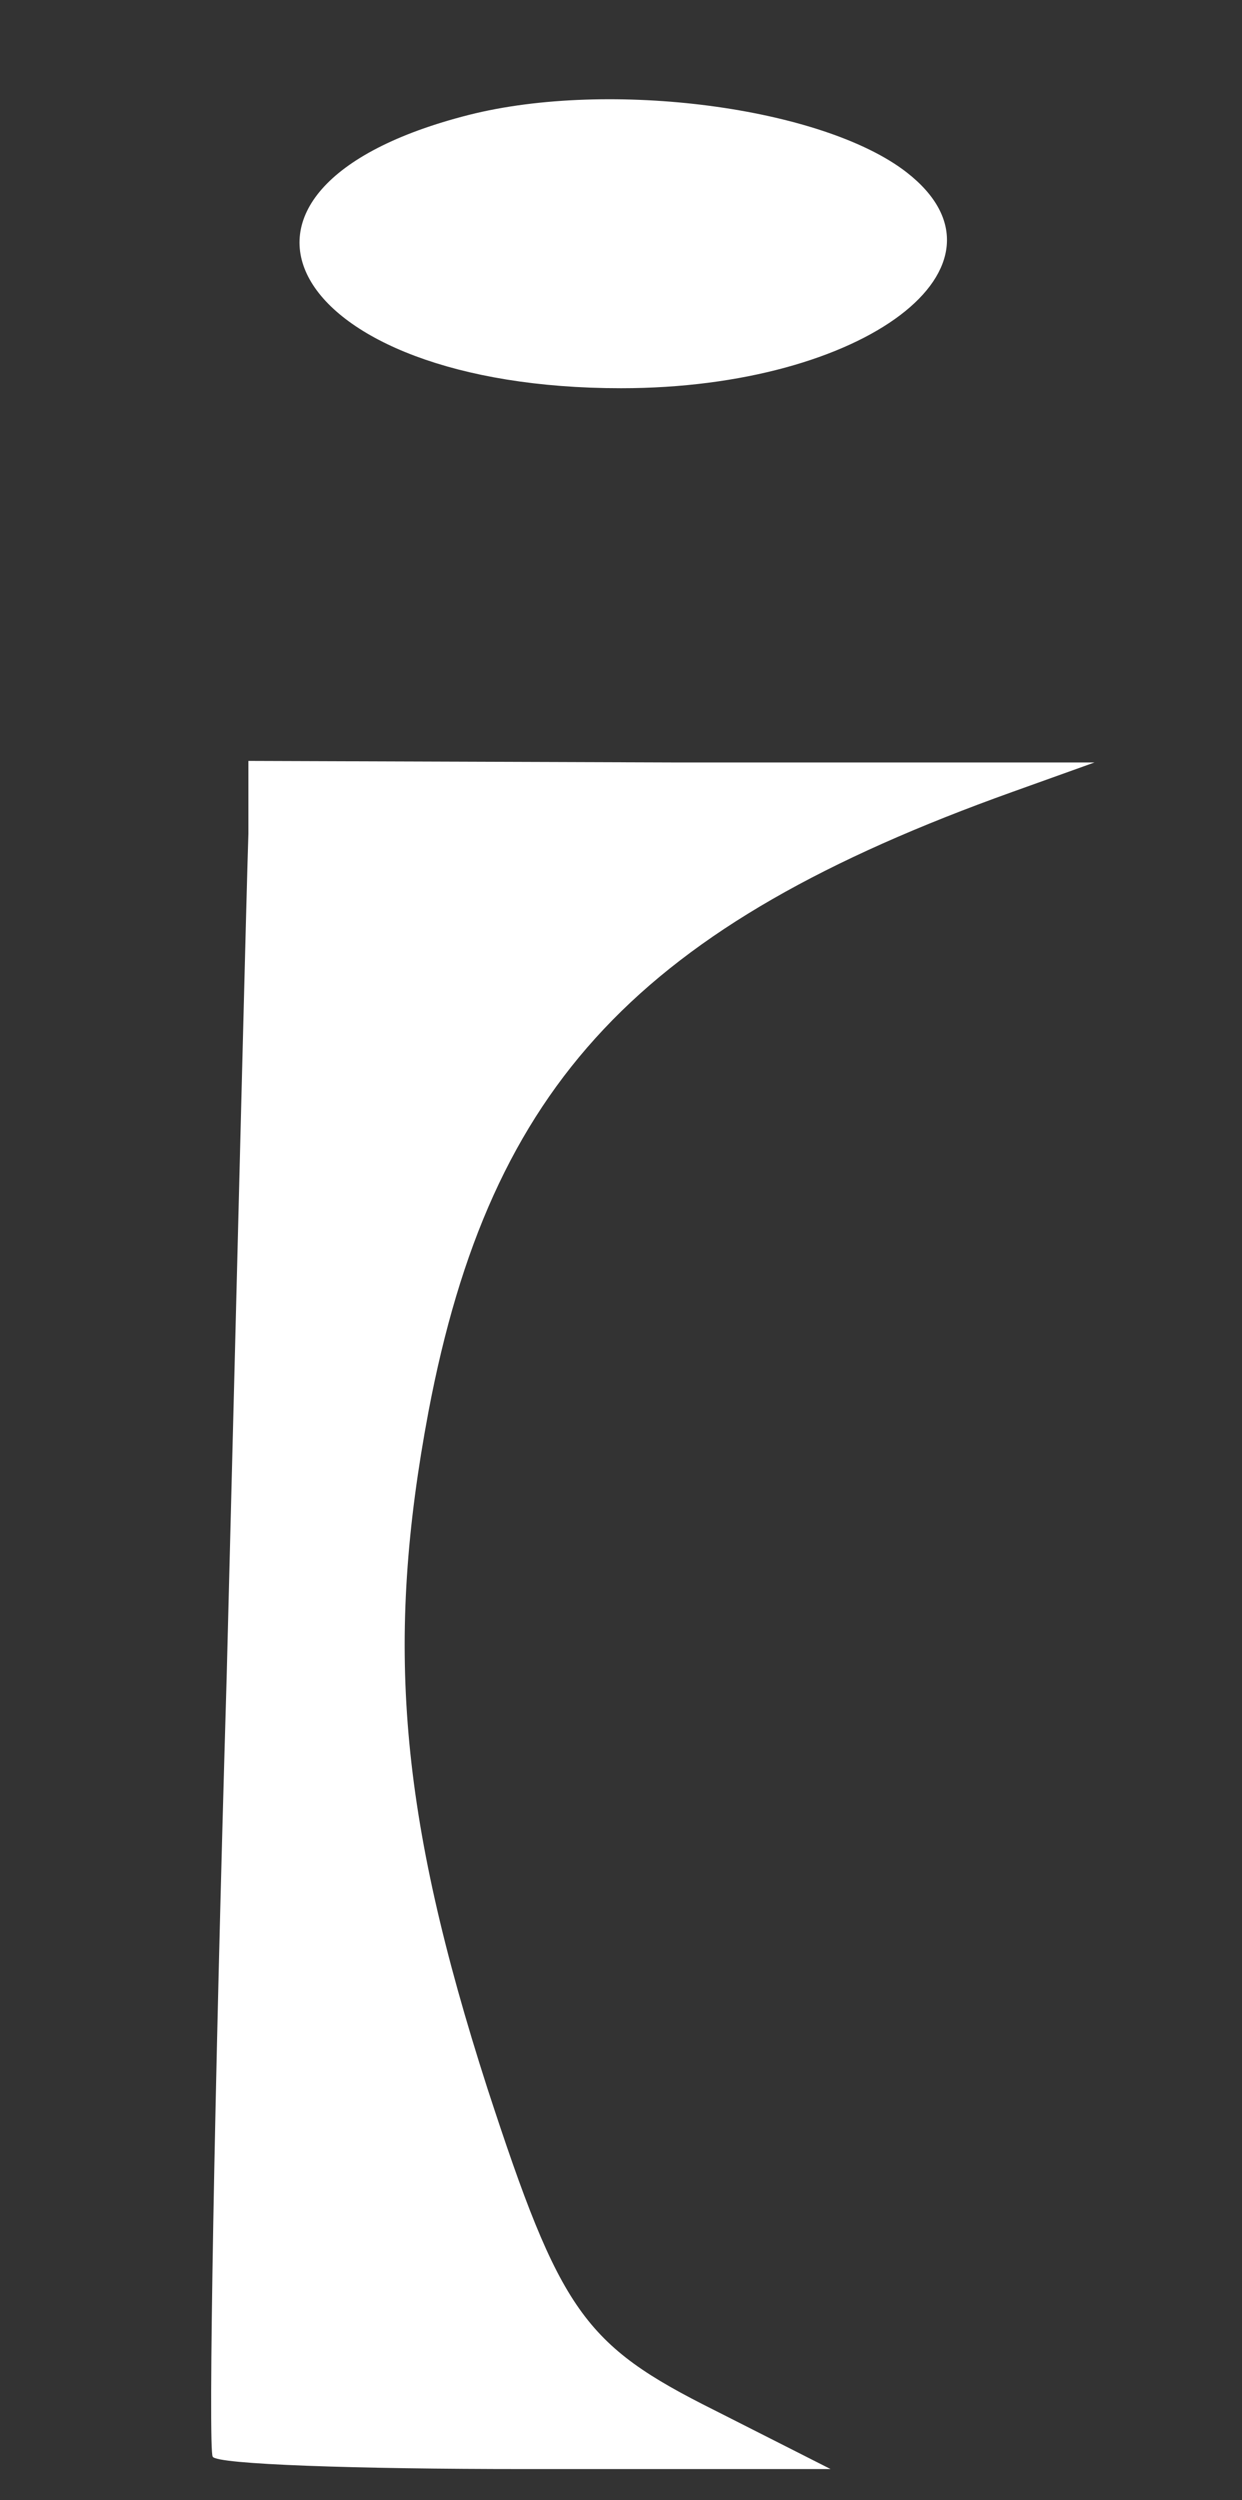
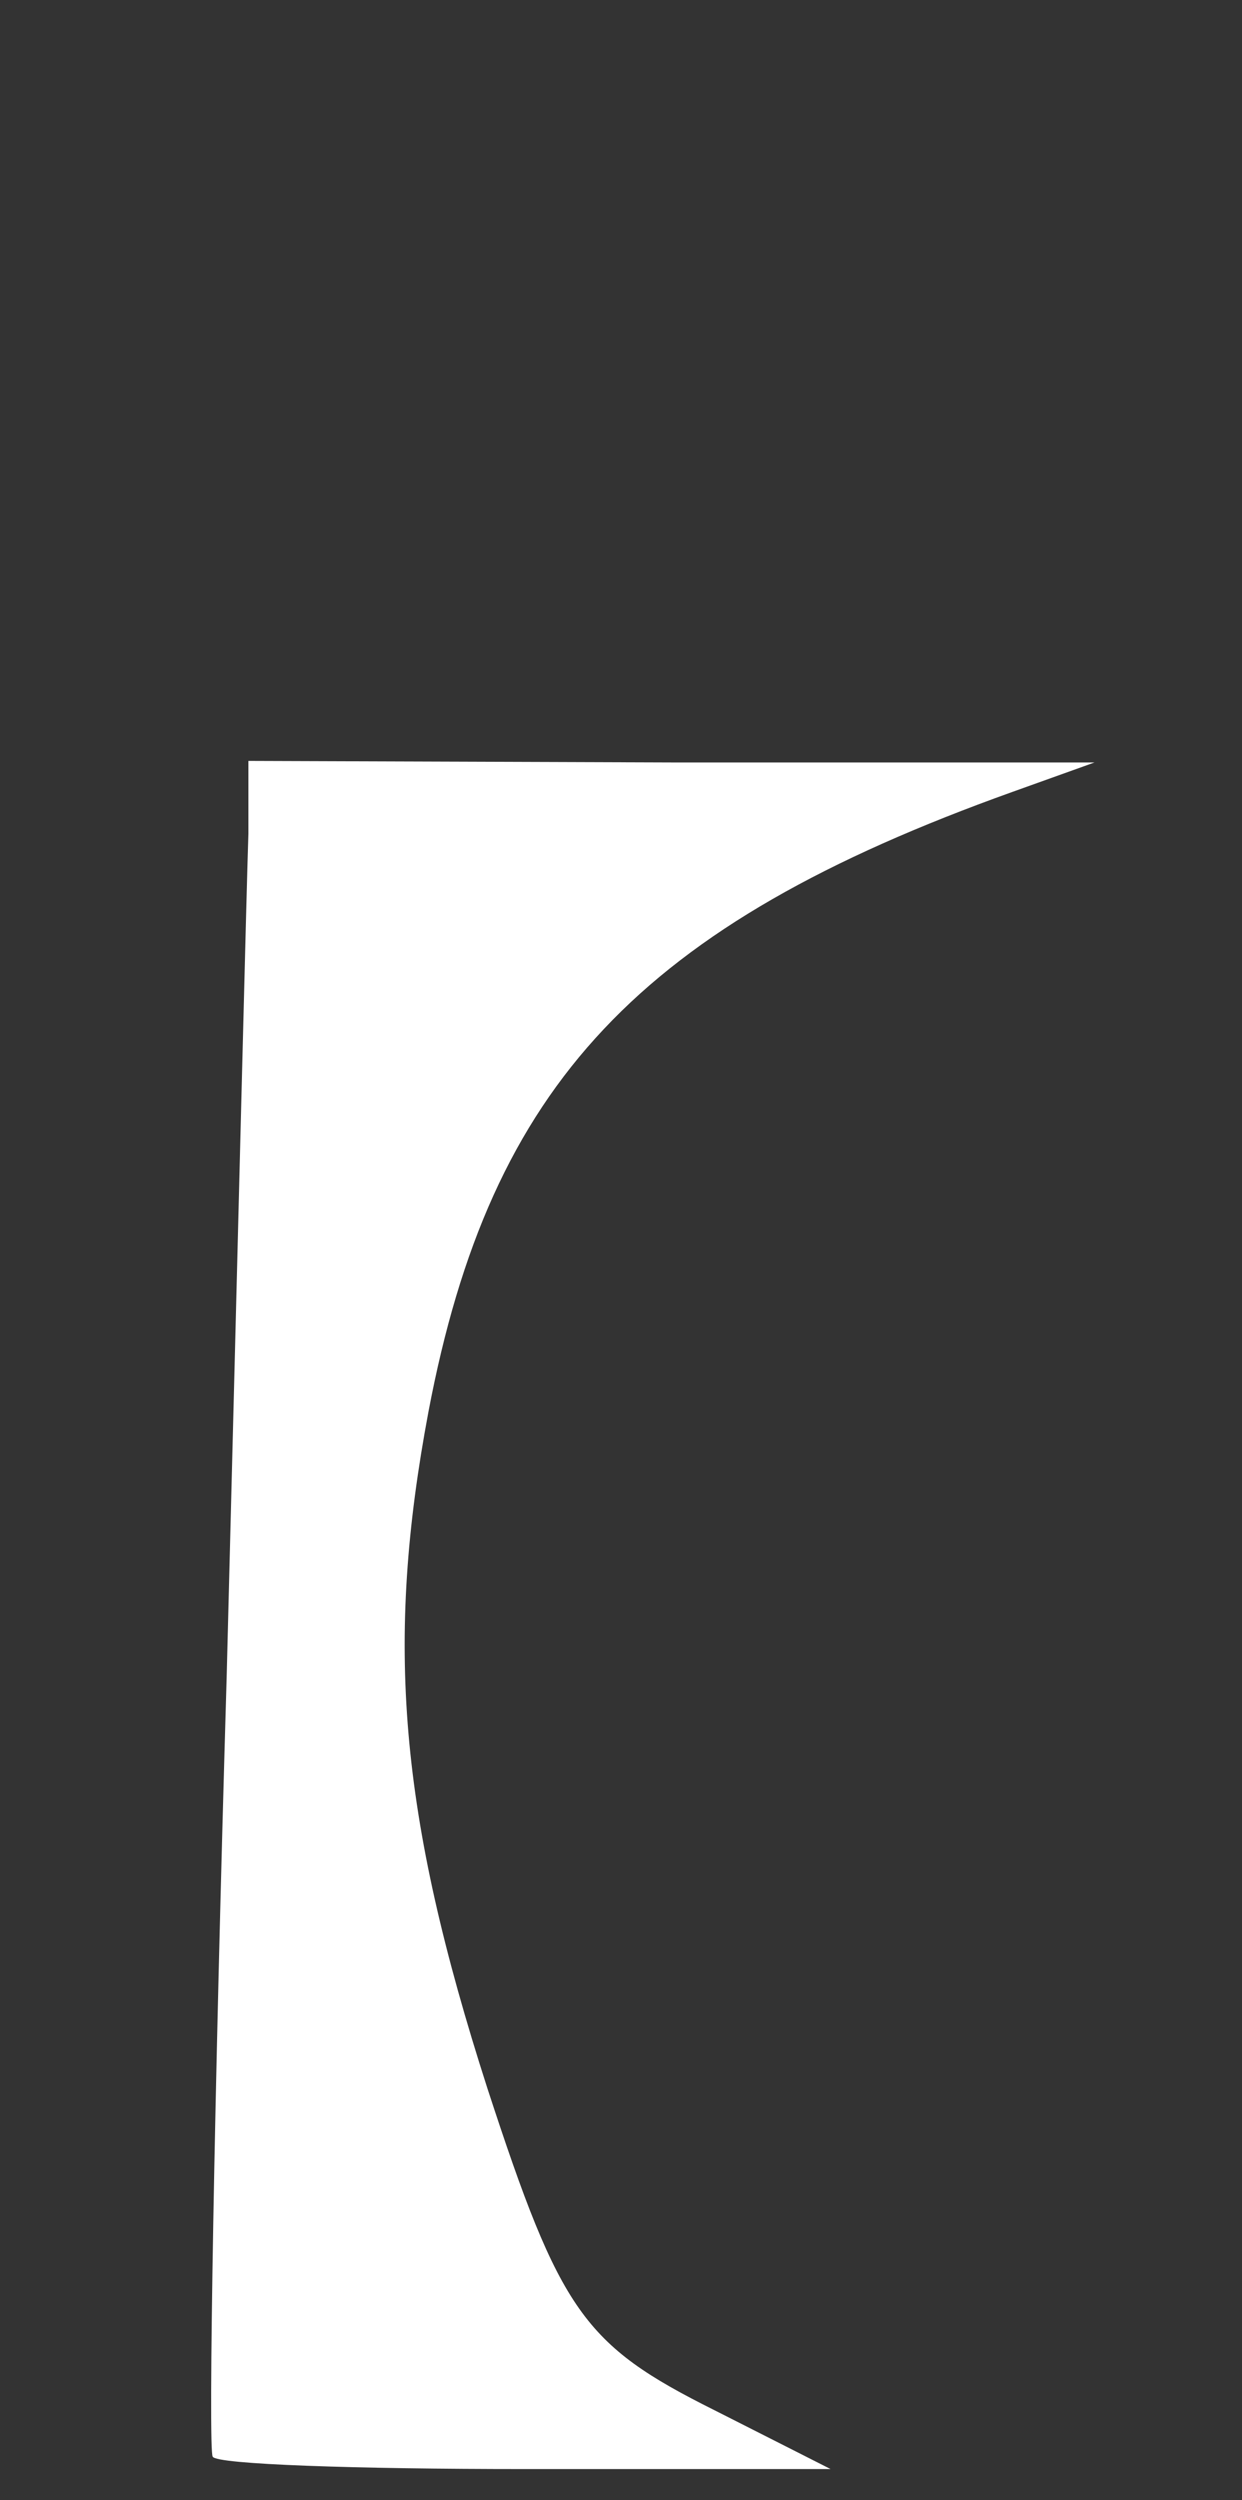
<svg xmlns="http://www.w3.org/2000/svg" version="1.0" width="80" height="161" viewBox="0 0 80 161" preserveAspectRatio="xMidYMid meet" transform="rotate(0) scale(1, 1)">
  <rect x="0" y="0" width="80" height="161" fill="#333333" stroke="none" />
  <g transform="translate(0,161) scale(0.1,-0.1)" fill="#ffffff" stroke="none">
-     <path d="M302 1536 c-189 -48 -117 -176 98 -176 157 0 261 79 184 139 -54 42&#10;-191 60 -282 37z" />
    <path d="M160 1073 c-1 -27 -7 -271 -14 -543 -8 -272 -12 -498 -9 -502 2 -5&#10;93 -8 201 -8 l197 0 -75 38 c-84 42 -99 63 -146 207 -57 177 -66 287 -38 436&#10;40 211 136 313 376 399 l53 19 -272 0 -273 1 0 -47z" />
  </g>
</svg>